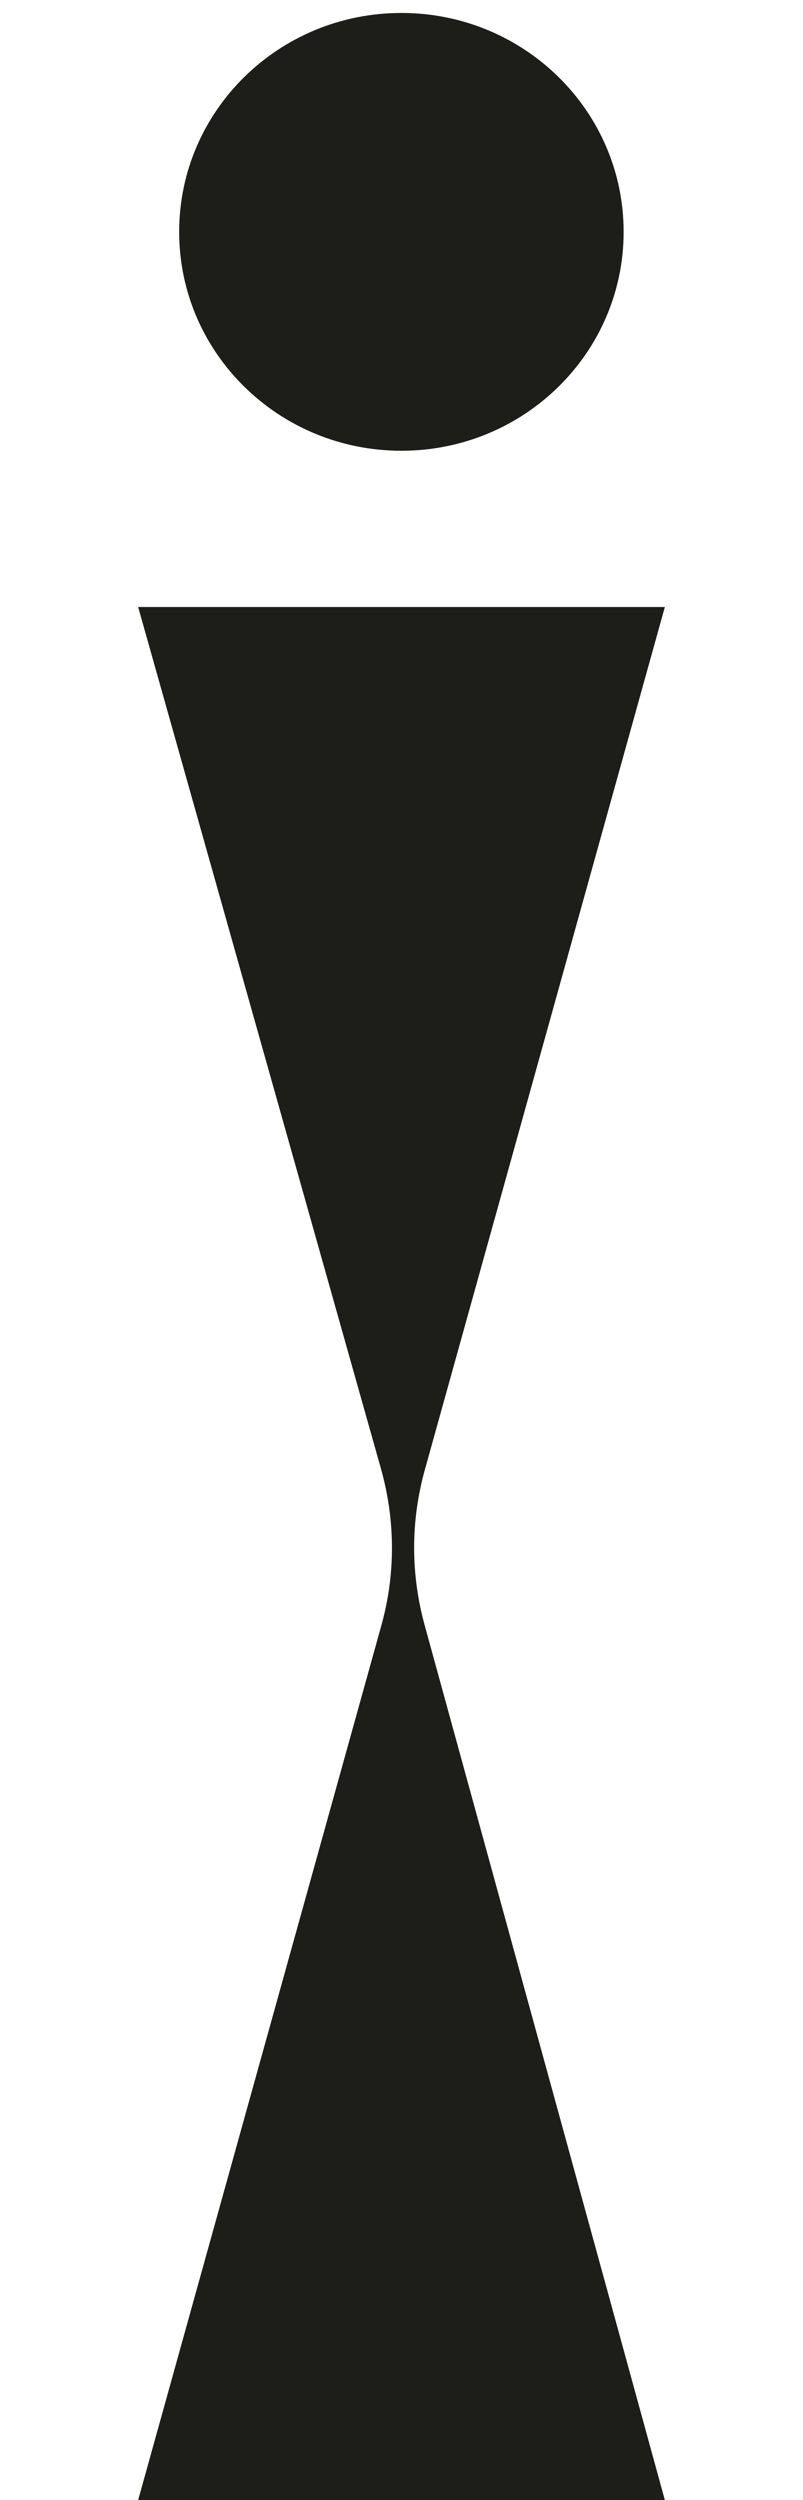
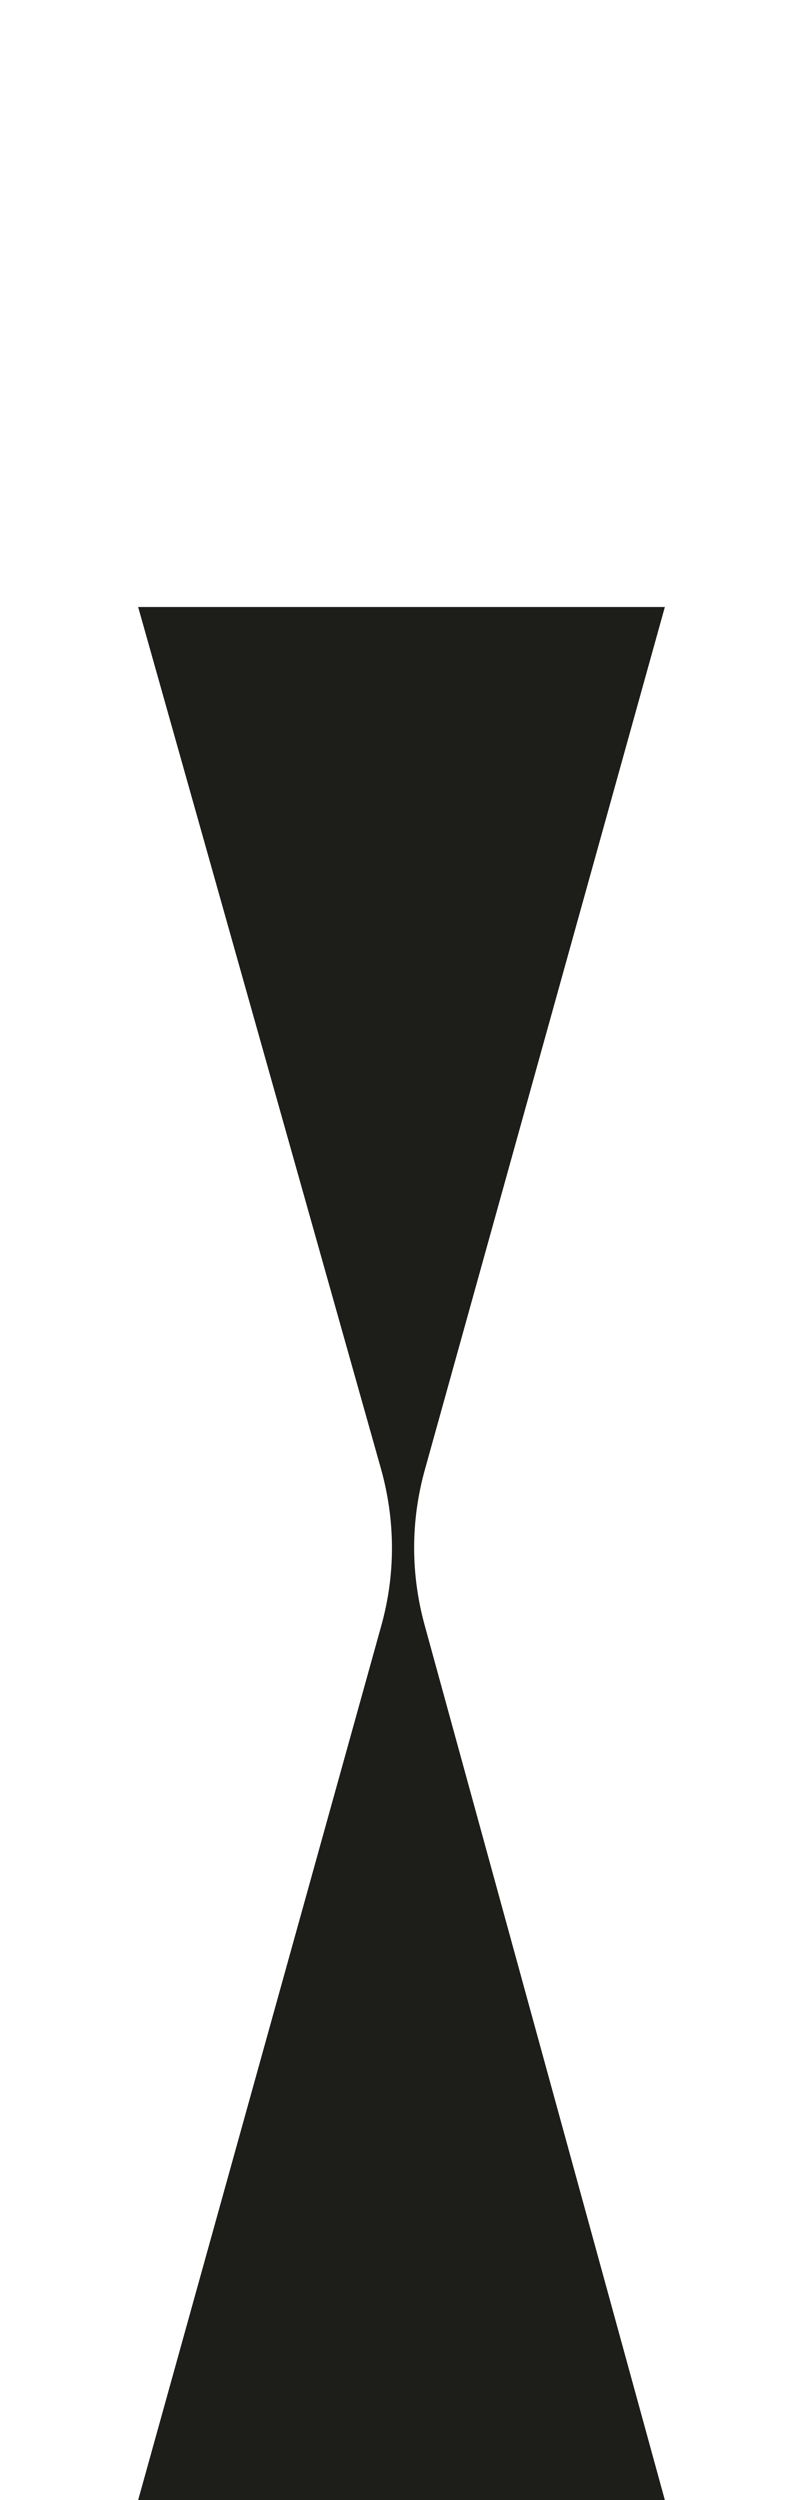
<svg xmlns="http://www.w3.org/2000/svg" width="62" height="193" viewBox="0 0 62 193" fill="none">
-   <path d="M30.992 34.798C40.472 34.798 48.151 27.236 48.151 17.899C48.151 8.563 40.472 1 30.992 1C21.512 1 13.833 8.563 13.833 17.899C13.833 27.236 21.512 34.798 30.992 34.798Z" fill="#1D1E19" />
  <path d="M10.666 46.859L29.408 113.362C30.536 117.376 30.554 121.533 29.426 125.548L10.666 193H51.334L32.792 125.476C31.701 121.498 31.701 117.412 32.811 113.433L51.334 46.859H10.666Z" fill="#1D1E19" />
</svg>